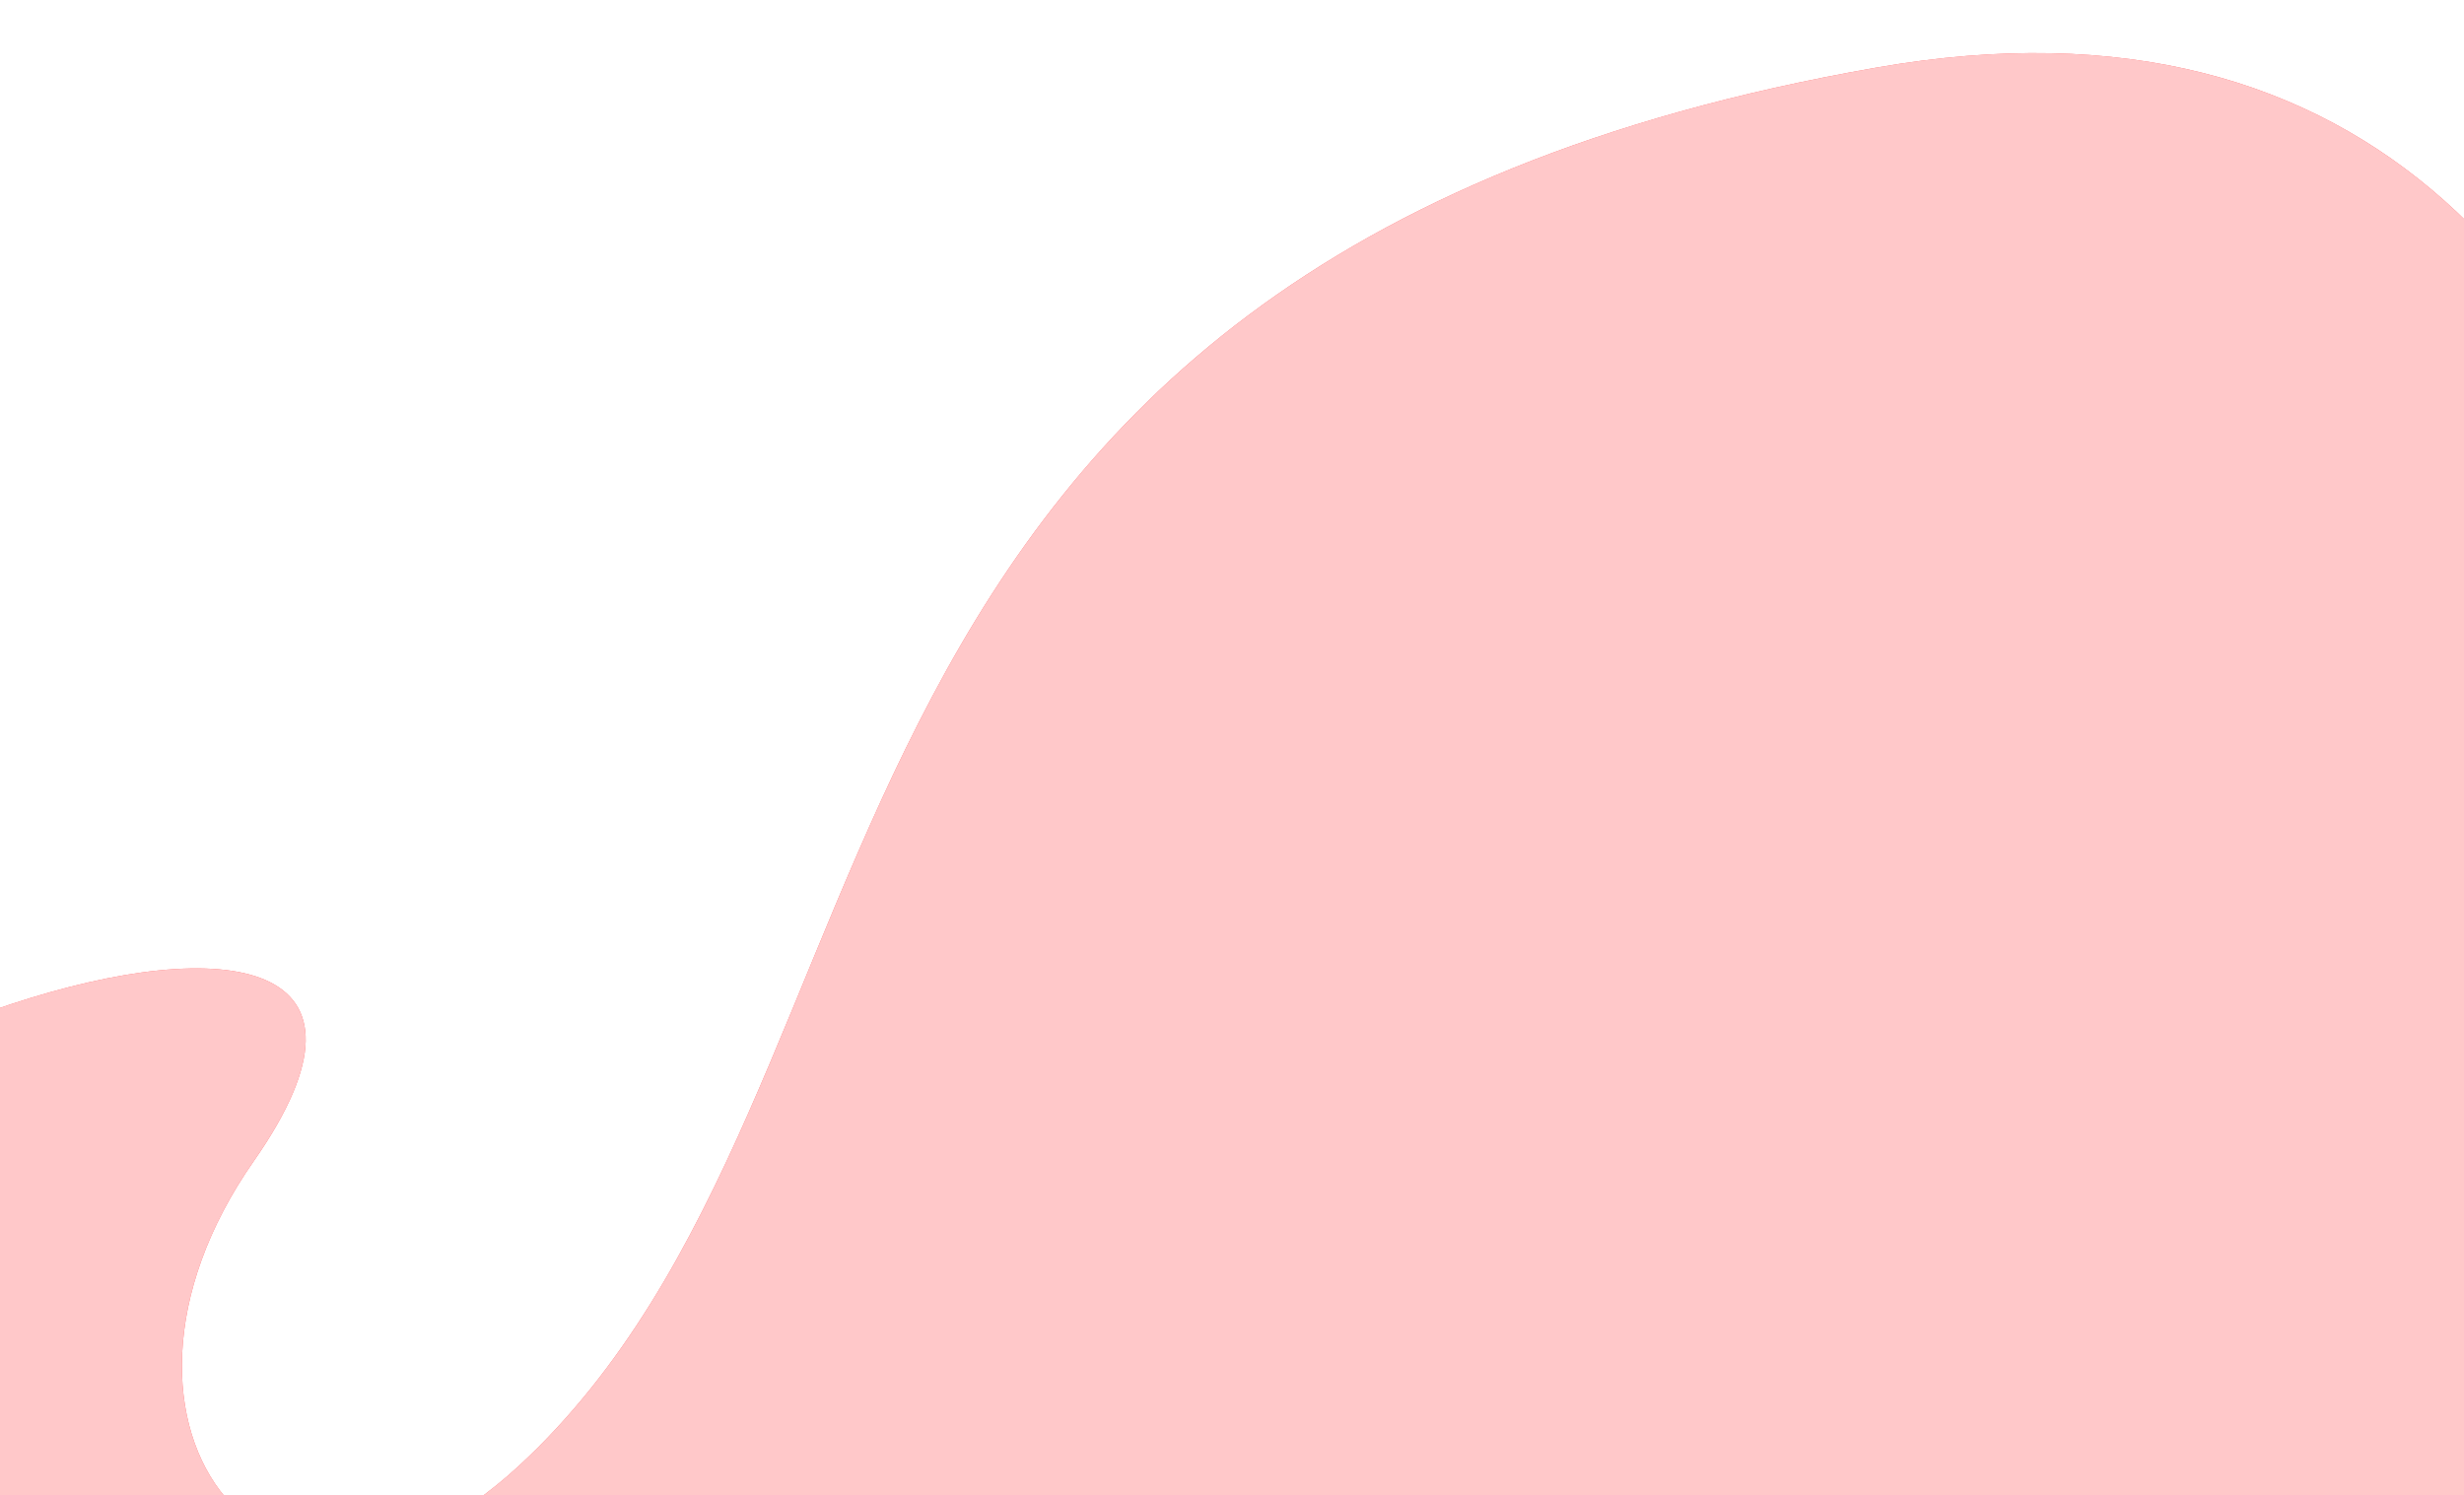
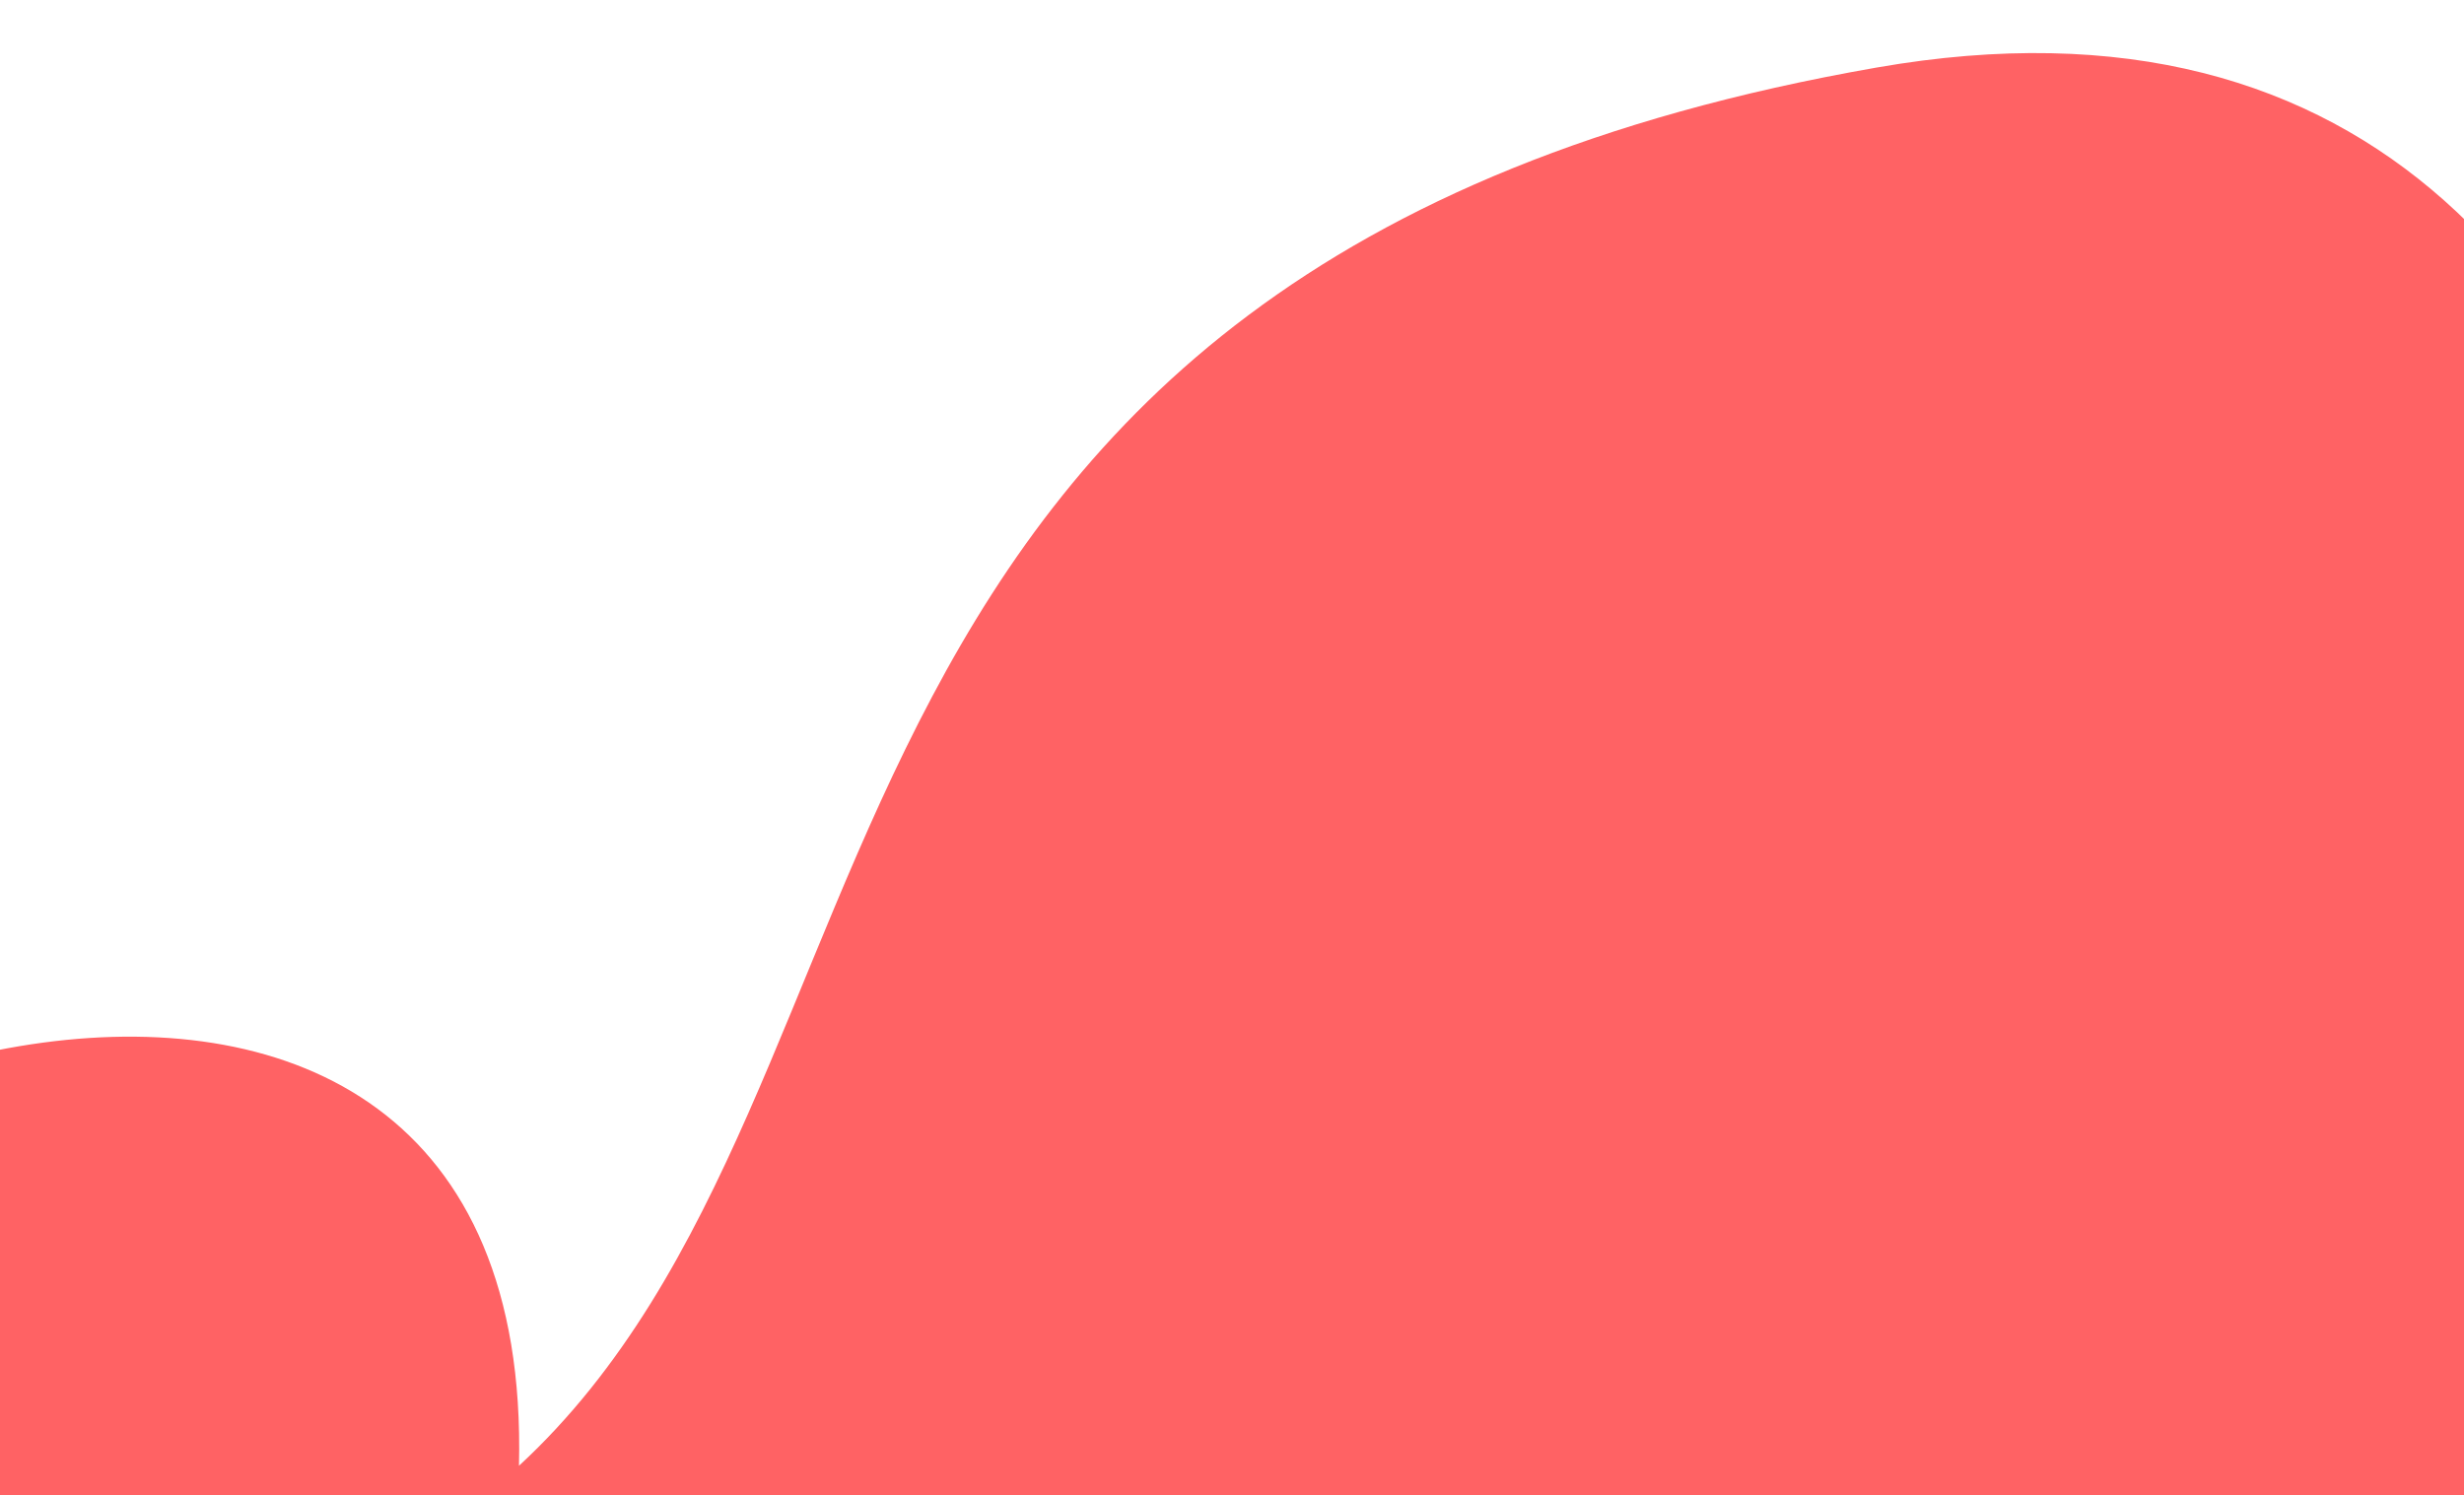
<svg xmlns="http://www.w3.org/2000/svg" id="Layer_1" x="0px" y="0px" viewBox="0 0 1440 874" style="enable-background:new 0 0 1440 874;" xml:space="preserve">
  <style type="text/css"> .st0{fill:#FF6264;} .st1{fill:#FFC8C9;} </style>
-   <path class="st0" d="M303.3,856.7C162.2,987.1,38.7,835.3,148.4,678.5C313.3,442.6-247,617.6-301,837.8 c-67.6,275.3,86.1,585.8,373.1,583.3c229.6-2,1082.2-182.6,1479.9-272.6C1664.4,773.4,1677.1-62,1096.6,39.5 C440.1,154.2,546.1,632.5,303.3,856.7z" />
-   <path class="st1" d="M303.3,856.7C162.2,987.1,38.7,835.3,148.4,678.5C313.3,442.6-247,617.6-301,837.8 c-67.6,275.3,86.1,585.8,373.1,583.3c229.6-2,1082.2-182.6,1479.9-272.6C1664.4,773.4,1677.1-62,1096.6,39.5 C440.1,154.2,546.1,632.5,303.3,856.7z" />
+   <path class="st0" d="M303.3,856.7C313.3,442.6-247,617.6-301,837.8 c-67.6,275.3,86.1,585.8,373.1,583.3c229.6-2,1082.2-182.6,1479.9-272.6C1664.4,773.4,1677.1-62,1096.6,39.5 C440.1,154.2,546.1,632.5,303.3,856.7z" />
</svg>